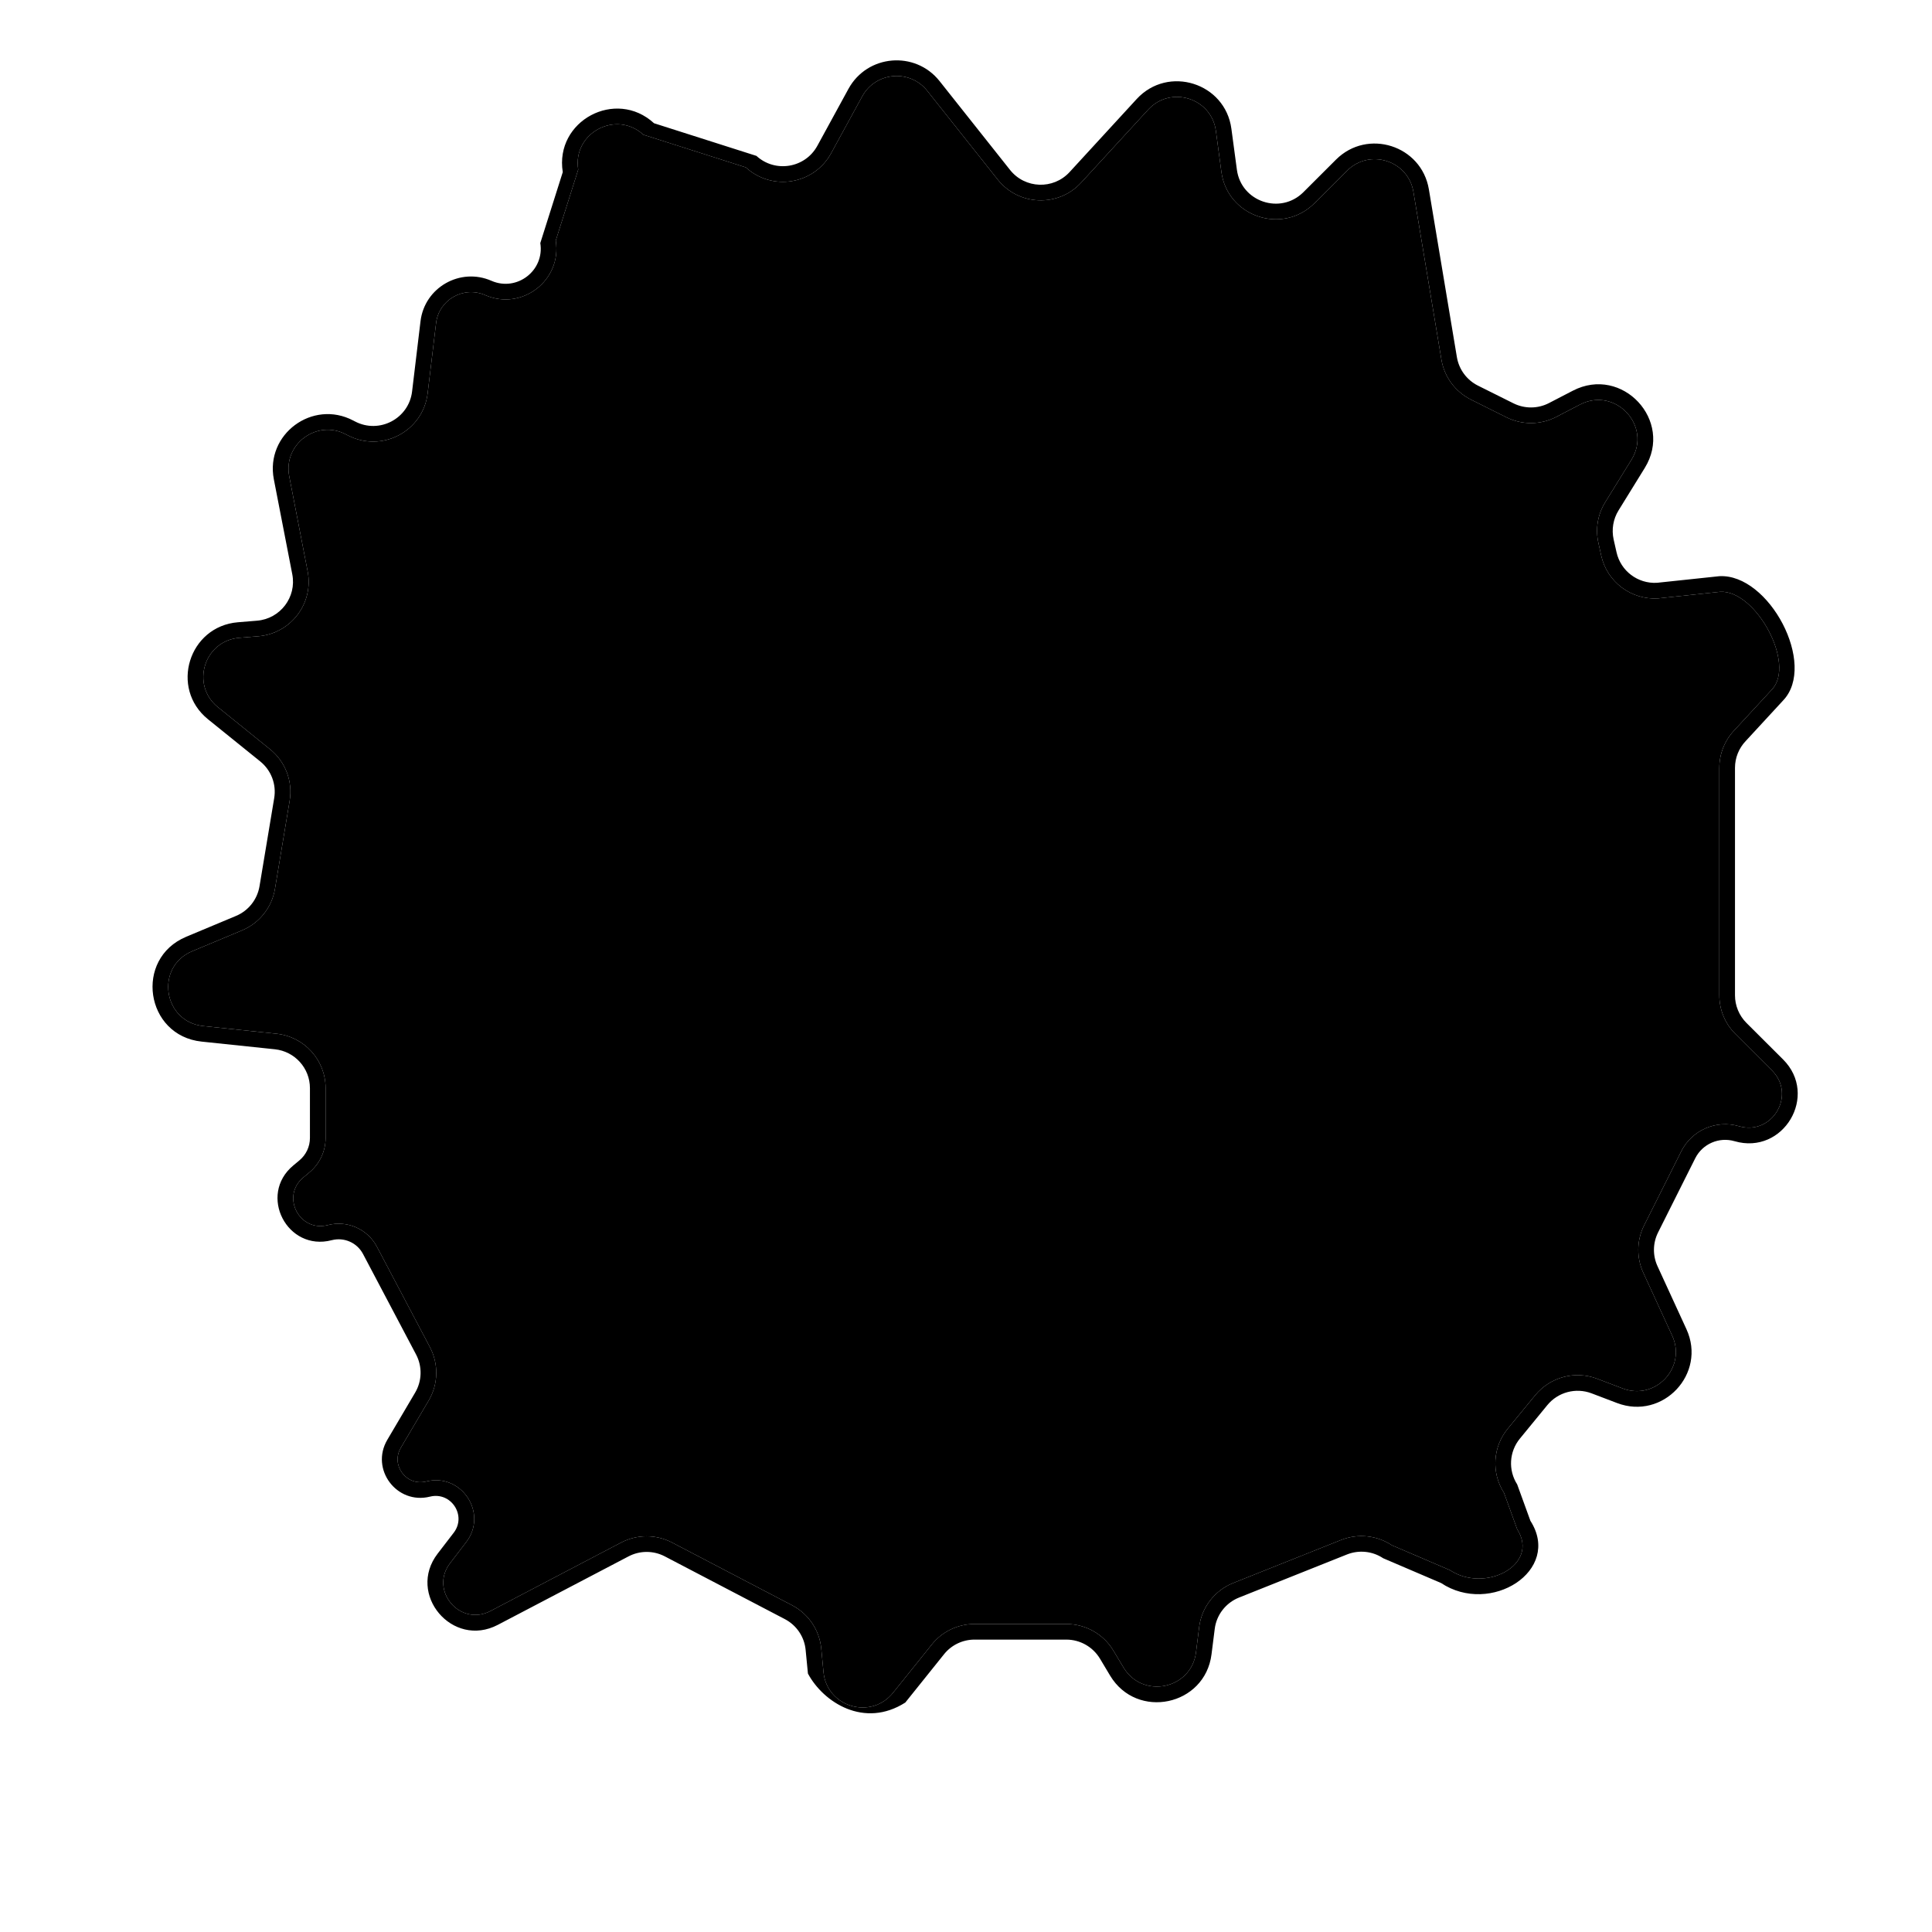
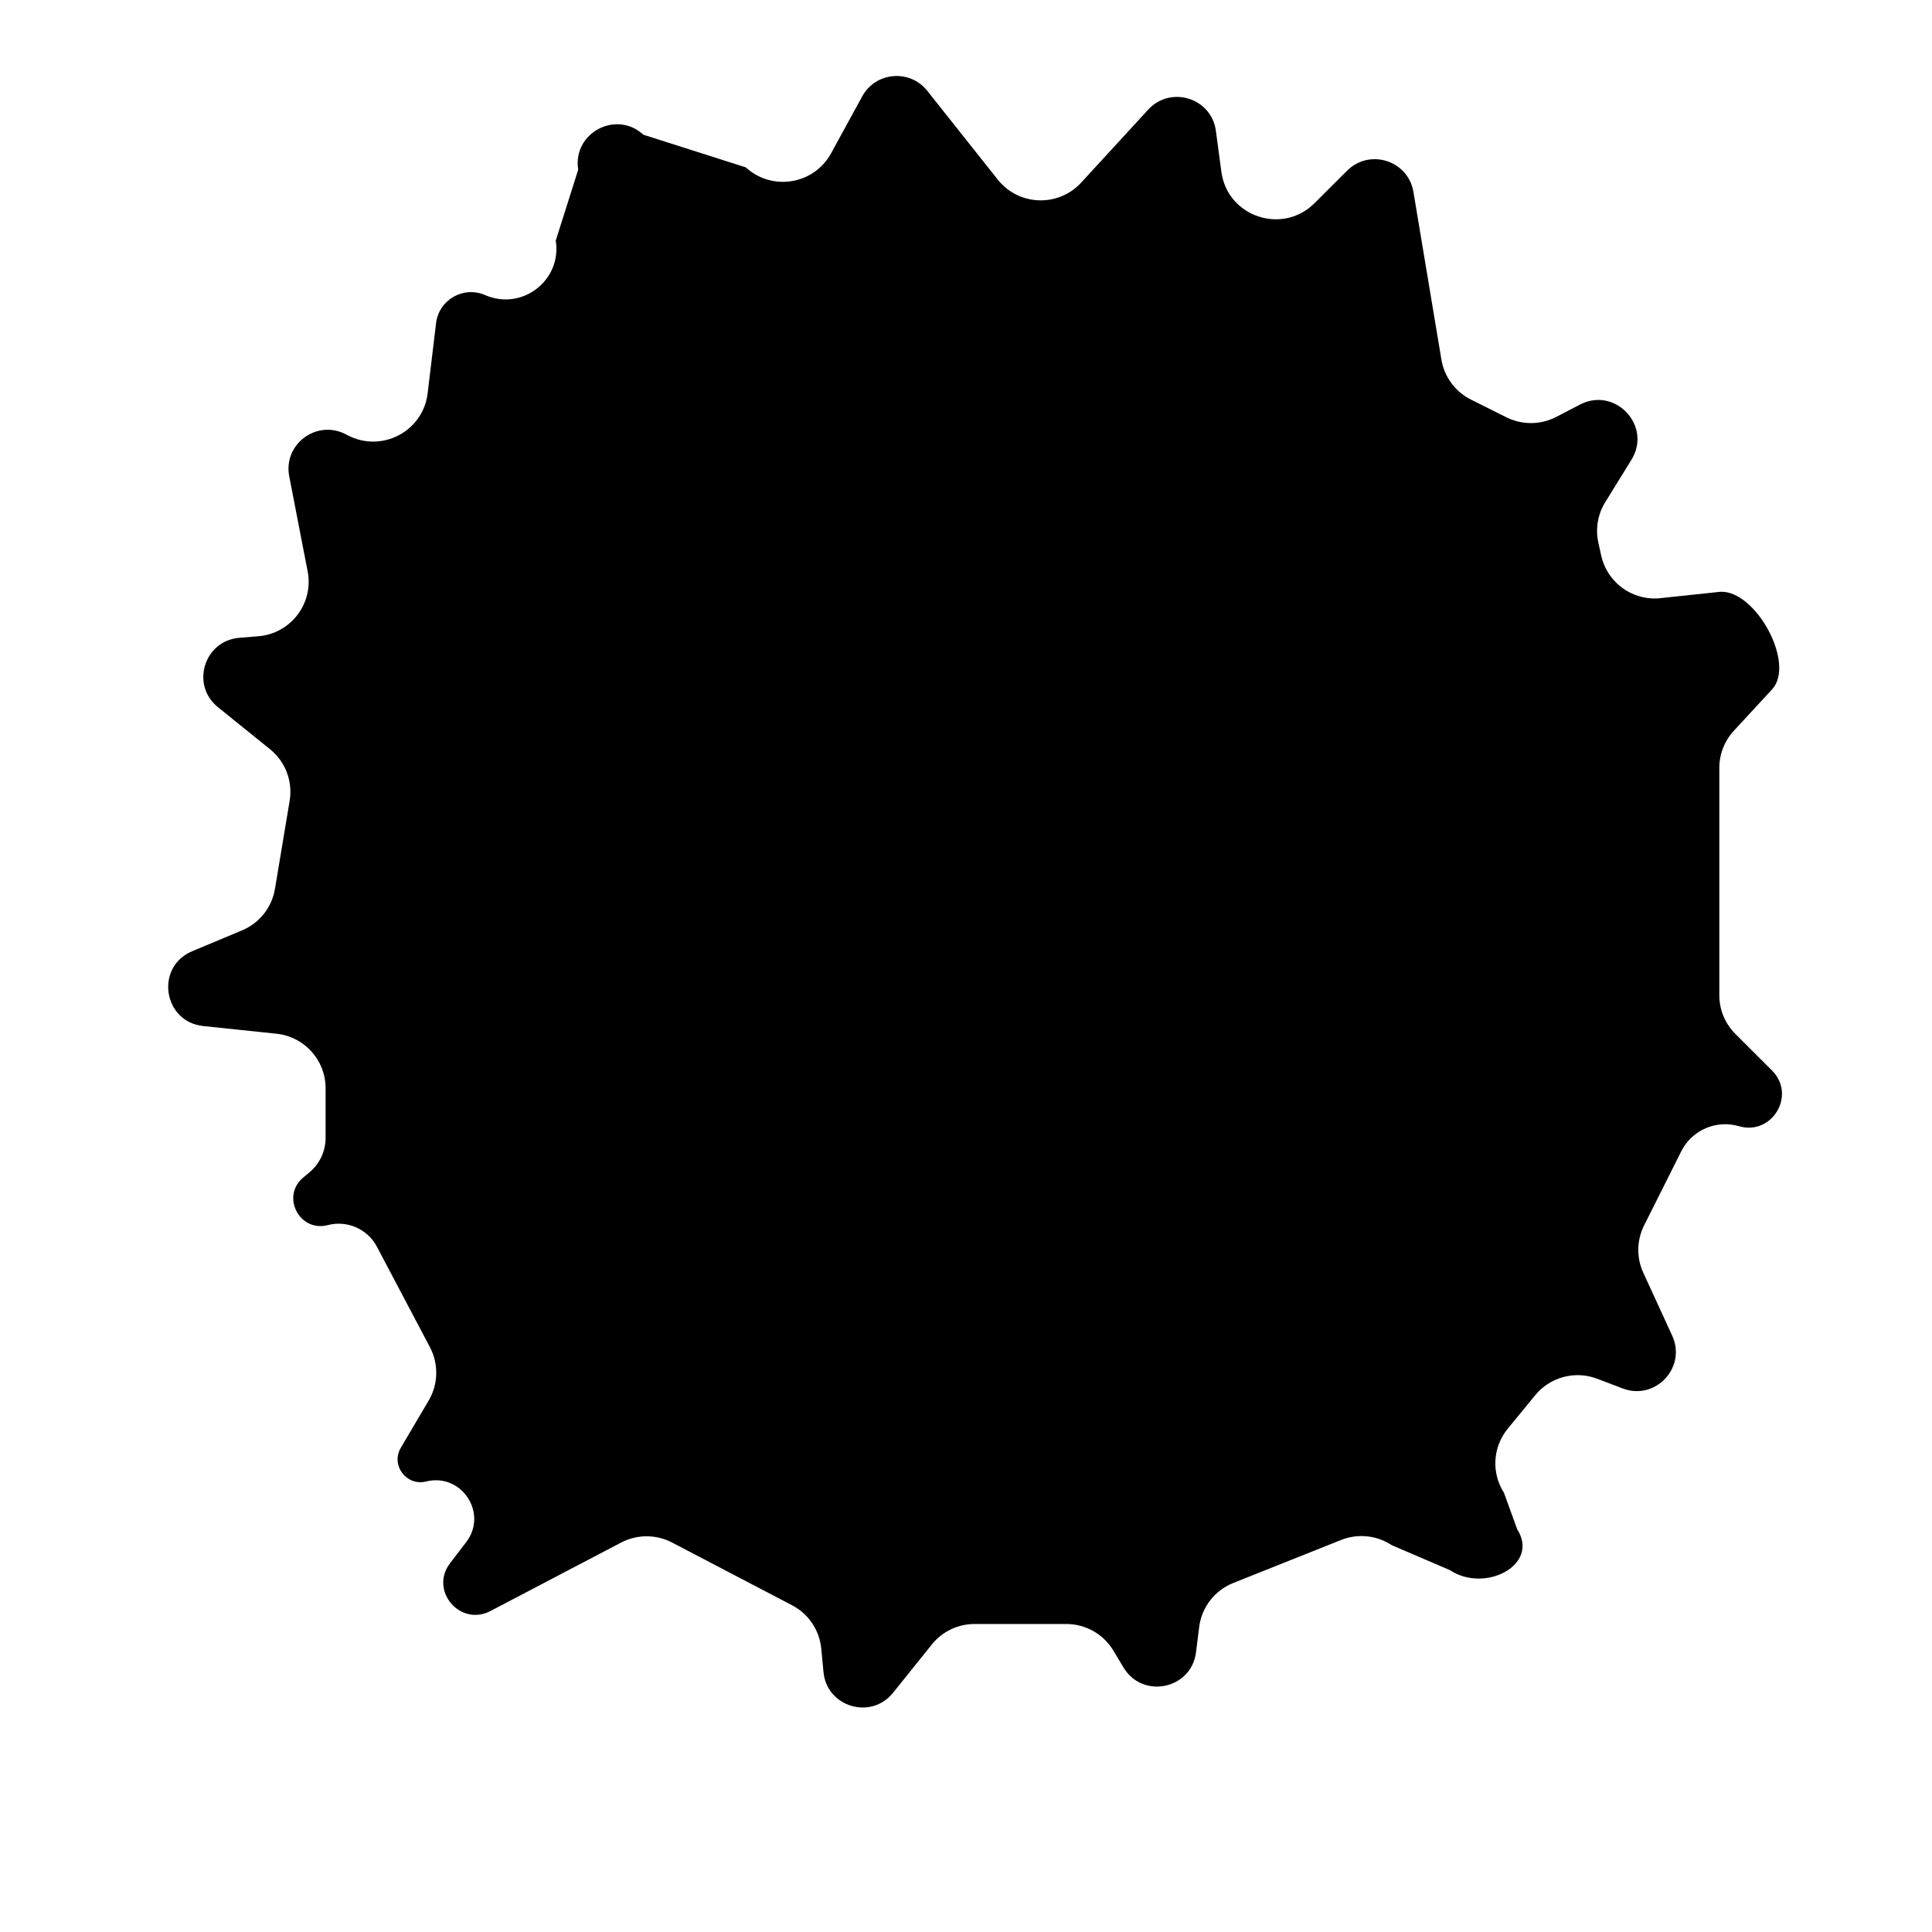
<svg xmlns="http://www.w3.org/2000/svg" width="38" height="38" viewBox="0 0 38 38" fill="none">
-   <path fill-rule="evenodd" clip-rule="evenodd" d="M12.655 2.65C12.118 2.156 11.258 2.616 11.373 3.336L10.931 4.732C11.056 5.512 10.267 6.121 9.542 5.804C9.117 5.619 8.632 5.895 8.577 6.355L8.411 7.737C8.321 8.486 7.507 8.912 6.838 8.561L6.803 8.543C6.232 8.243 5.566 8.736 5.689 9.369L6.051 11.238C6.173 11.866 5.722 12.461 5.083 12.514L4.706 12.545C4.014 12.603 3.746 13.472 4.285 13.908L5.312 14.737C5.614 14.981 5.761 15.368 5.697 15.75L5.408 17.484C5.347 17.848 5.103 18.156 4.761 18.299L3.781 18.709C3.046 19.016 3.206 20.098 3.998 20.181L5.439 20.332C5.987 20.39 6.404 20.852 6.404 21.402V22.382C6.404 22.644 6.287 22.892 6.086 23.059L5.965 23.16C5.521 23.529 5.889 24.242 6.448 24.096C6.829 23.997 7.229 24.173 7.413 24.521L8.457 26.499C8.63 26.829 8.621 27.225 8.432 27.546L7.884 28.475C7.681 28.819 7.994 29.236 8.382 29.139C9.079 28.965 9.605 29.765 9.168 30.334L8.853 30.745C8.441 31.281 9.048 32.001 9.648 31.686L12.217 30.34C12.531 30.176 12.905 30.176 13.219 30.34L15.58 31.574C15.903 31.743 16.118 32.063 16.153 32.425L16.197 32.888C16.263 33.575 17.133 33.834 17.565 33.295L18.327 32.346C18.531 32.09 18.841 31.942 19.168 31.942H20.973C21.352 31.942 21.703 32.14 21.898 32.464L22.099 32.799C22.476 33.425 23.433 33.224 23.524 32.499L23.586 32.002C23.635 31.613 23.891 31.282 24.255 31.136L26.378 30.289C26.708 30.158 27.081 30.197 27.376 30.393L28.515 30.881C29.208 31.342 30.29 30.779 29.841 30.078L29.581 29.361C29.33 28.969 29.36 28.461 29.655 28.101L30.196 27.442C30.49 27.084 30.98 26.953 31.414 27.118L31.916 27.309C32.56 27.554 33.177 26.896 32.89 26.271L32.321 25.032C32.185 24.736 32.191 24.395 32.337 24.103L33.068 22.645C33.277 22.228 33.755 22.02 34.203 22.151C34.857 22.341 35.335 21.536 34.853 21.055L34.133 20.336C33.93 20.135 33.817 19.861 33.817 19.576V15.103C33.817 14.826 33.924 14.56 34.115 14.36L34.848 13.566C35.331 13.062 34.532 11.601 33.834 11.64L32.608 11.77C32.08 11.8 31.609 11.444 31.494 10.929L31.438 10.676C31.377 10.403 31.425 10.117 31.572 9.879L32.089 9.042C32.498 8.378 31.771 7.598 31.077 7.957L30.61 8.2C30.303 8.359 29.939 8.362 29.63 8.208L28.933 7.86C28.624 7.706 28.408 7.414 28.351 7.075L27.8 3.773C27.697 3.157 26.939 2.915 26.496 3.357L25.854 3.997C25.222 4.627 24.141 4.262 24.023 3.379L23.915 2.574C23.829 1.927 23.026 1.676 22.584 2.156L21.265 3.592C20.816 4.08 20.037 4.052 19.625 3.533L18.238 1.786C17.896 1.355 17.223 1.412 16.959 1.895L16.346 3.016C16.01 3.63 15.185 3.766 14.669 3.292L12.655 2.65ZM11.069 3.385C10.907 2.377 12.111 1.732 12.864 2.424L14.878 3.066C15.246 3.404 15.836 3.307 16.076 2.868L16.688 1.748C17.058 1.071 18 0.991 18.48 1.595L19.866 3.342C20.16 3.713 20.717 3.733 21.037 3.385L22.357 1.948C22.975 1.276 24.099 1.628 24.22 2.533L24.328 3.338C24.412 3.969 25.185 4.23 25.636 3.78L26.278 3.139C26.898 2.521 27.959 2.86 28.104 3.723L28.655 7.024C28.696 7.267 28.85 7.475 29.07 7.585L29.768 7.933C29.989 8.043 30.249 8.041 30.468 7.927L30.935 7.685C31.906 7.181 32.924 8.273 32.351 9.203L31.834 10.04C31.729 10.21 31.695 10.415 31.738 10.61L31.795 10.862C31.877 11.23 32.213 11.484 32.59 11.463L33.817 11.333C34.793 11.278 35.746 13.072 35.071 13.778L34.338 14.573C34.201 14.716 34.125 14.905 34.125 15.103V19.576C34.125 19.779 34.206 19.975 34.35 20.119L35.071 20.838C35.778 21.544 35.077 22.725 34.117 22.446C33.811 22.357 33.486 22.498 33.343 22.782L32.612 24.241C32.508 24.449 32.504 24.693 32.601 24.904L33.17 26.143C33.572 27.018 32.708 27.939 31.806 27.596L31.304 27.405C30.994 27.288 30.644 27.381 30.434 27.637L29.894 28.296C29.683 28.553 29.662 28.916 29.841 29.196L30.101 29.912C30.729 30.893 29.315 31.782 28.344 31.136L27.206 30.649C26.995 30.508 26.728 30.481 26.492 30.575L24.37 31.422C24.11 31.526 23.926 31.762 23.892 32.04L23.829 32.538C23.702 33.552 22.362 33.834 21.835 32.958L21.634 32.622C21.494 32.391 21.244 32.249 20.973 32.249H19.168C18.934 32.249 18.713 32.355 18.567 32.538L17.806 33.487C17 34 16.197 33.487 15.891 32.917L15.846 32.454C15.822 32.195 15.668 31.967 15.437 31.846L13.076 30.612C12.852 30.495 12.585 30.495 12.361 30.613L9.791 31.959C8.899 32.426 7.995 31.355 8.608 30.558L8.924 30.147C9.183 29.809 8.871 29.334 8.457 29.437C7.804 29.6 7.277 28.898 7.618 28.319L8.166 27.39C8.301 27.161 8.308 26.878 8.184 26.642L7.14 24.664C7.023 24.442 6.769 24.33 6.525 24.393C5.648 24.622 5.071 23.503 5.768 22.924L5.889 22.823C6.02 22.714 6.096 22.553 6.096 22.382V21.402C6.096 21.009 5.798 20.679 5.406 20.638L3.966 20.487C2.857 20.37 2.633 18.856 3.662 18.425L4.642 18.015C4.886 17.913 5.06 17.693 5.104 17.433L5.393 15.699C5.439 15.426 5.334 15.15 5.118 14.976L4.091 14.147C3.336 13.537 3.712 12.319 4.68 12.239L5.057 12.208C5.513 12.17 5.836 11.745 5.749 11.296L5.386 9.427C5.215 8.541 6.147 7.851 6.947 8.271L6.982 8.289C7.459 8.54 8.041 8.235 8.105 7.701L8.271 6.318C8.351 5.654 9.051 5.254 9.666 5.523C10.168 5.742 10.714 5.32 10.627 4.781L11.069 3.385Z" fill="#C4B7D8" style="fill:#C4B7D8;fill:color(display-p3 0.768 0.718 0.849);fill-opacity:1;" />
  <path d="M11.373 3.336C11.258 2.616 12.118 2.156 12.655 2.65L14.669 3.292C15.185 3.766 16.01 3.63 16.346 3.016L16.959 1.895C17.223 1.412 17.896 1.355 18.238 1.786L19.625 3.533C20.037 4.052 20.816 4.08 21.265 3.592L22.584 2.156C23.026 1.676 23.829 1.927 23.915 2.574L24.023 3.379C24.141 4.262 25.222 4.627 25.854 3.997L26.496 3.357C26.939 2.915 27.697 3.157 27.8 3.773L28.351 7.075C28.408 7.414 28.624 7.706 28.933 7.86L29.63 8.208C29.939 8.362 30.303 8.359 30.61 8.2L31.077 7.957C31.771 7.598 32.498 8.378 32.089 9.042L31.572 9.879C31.425 10.117 31.377 10.403 31.438 10.676L31.494 10.929C31.609 11.444 32.08 11.8 32.608 11.77L33.834 11.64C34.532 11.601 35.331 13.062 34.848 13.566L34.115 14.36C33.924 14.56 33.817 14.826 33.817 15.103V19.576C33.817 19.861 33.93 20.135 34.133 20.336L34.853 21.055C35.335 21.536 34.857 22.341 34.203 22.151C33.755 22.02 33.277 22.228 33.068 22.645L32.337 24.103C32.191 24.395 32.185 24.736 32.321 25.032L32.89 26.271C33.177 26.896 32.56 27.554 31.916 27.309L31.414 27.118C30.98 26.953 30.49 27.084 30.196 27.442L29.655 28.101C29.36 28.461 29.33 28.969 29.581 29.361L29.841 30.078C30.29 30.779 29.208 31.342 28.515 30.881L27.376 30.393C27.081 30.197 26.708 30.158 26.378 30.289L24.255 31.136C23.891 31.282 23.635 31.613 23.586 32.002L23.524 32.499C23.433 33.224 22.476 33.425 22.099 32.799L21.898 32.464C21.703 32.14 21.352 31.942 20.973 31.942H19.168C18.841 31.942 18.531 32.09 18.327 32.346L17.565 33.295C17.133 33.834 16.263 33.575 16.197 32.888L16.153 32.425C16.118 32.063 15.903 31.743 15.58 31.574L13.219 30.34C12.905 30.176 12.531 30.176 12.217 30.34L9.648 31.686C9.048 32.001 8.441 31.281 8.853 30.745L9.168 30.334C9.605 29.765 9.079 28.965 8.382 29.139C7.994 29.236 7.681 28.819 7.884 28.475L8.432 27.546C8.621 27.225 8.63 26.829 8.457 26.499L7.413 24.521C7.229 24.173 6.829 23.997 6.448 24.096C5.889 24.242 5.521 23.529 5.965 23.16L6.086 23.059C6.287 22.892 6.404 22.644 6.404 22.382V21.402C6.404 20.852 5.987 20.39 5.439 20.332L3.998 20.181C3.206 20.098 3.046 19.016 3.781 18.709L4.761 18.299C5.103 18.156 5.347 17.848 5.408 17.484L5.697 15.75C5.761 15.368 5.614 14.981 5.312 14.737L4.285 13.908C3.746 13.472 4.014 12.603 4.706 12.545L5.083 12.514C5.722 12.461 6.173 11.866 6.051 11.238L5.689 9.369C5.566 8.736 6.232 8.243 6.803 8.543L6.838 8.561C7.507 8.912 8.321 8.486 8.411 7.737L8.577 6.355C8.632 5.895 9.117 5.619 9.542 5.804C10.267 6.121 11.056 5.512 10.931 4.732L11.373 3.336Z" fill="#C4B7D8" style="fill:#C4B7D8;fill:color(display-p3 0.768 0.718 0.849);fill-opacity:1;" />
  <path fill-rule="evenodd" clip-rule="evenodd" d="M27.5 12.196C28.838 12.468 29.792 12.535 30.628 14.575C31.465 16.615 30.698 18.12 30.188 20.252C29.678 22.385 28.777 22.962 27.843 24C26.909 25.037 24.625 26.08 22.376 26.622C20.573 27.058 19.642 26.997 18.468 26.997C16.907 26.622 15.667 26.081 14.564 24.749C13.761 23.778 13 23.25 13 22.126C13.002 20.627 13.808 18.727 16.127 18.004C18.386 17.3 20.864 18.753 22.036 17.629C22.763 16.131 21.528 14.125 22.763 12.978C23.978 11.85 25.869 11.865 27.5 12.196Z" fill="#A886CC" style="fill:#A886CC;fill:color(display-p3 0.66 0.525 0.802);fill-opacity:1;" />
</svg>